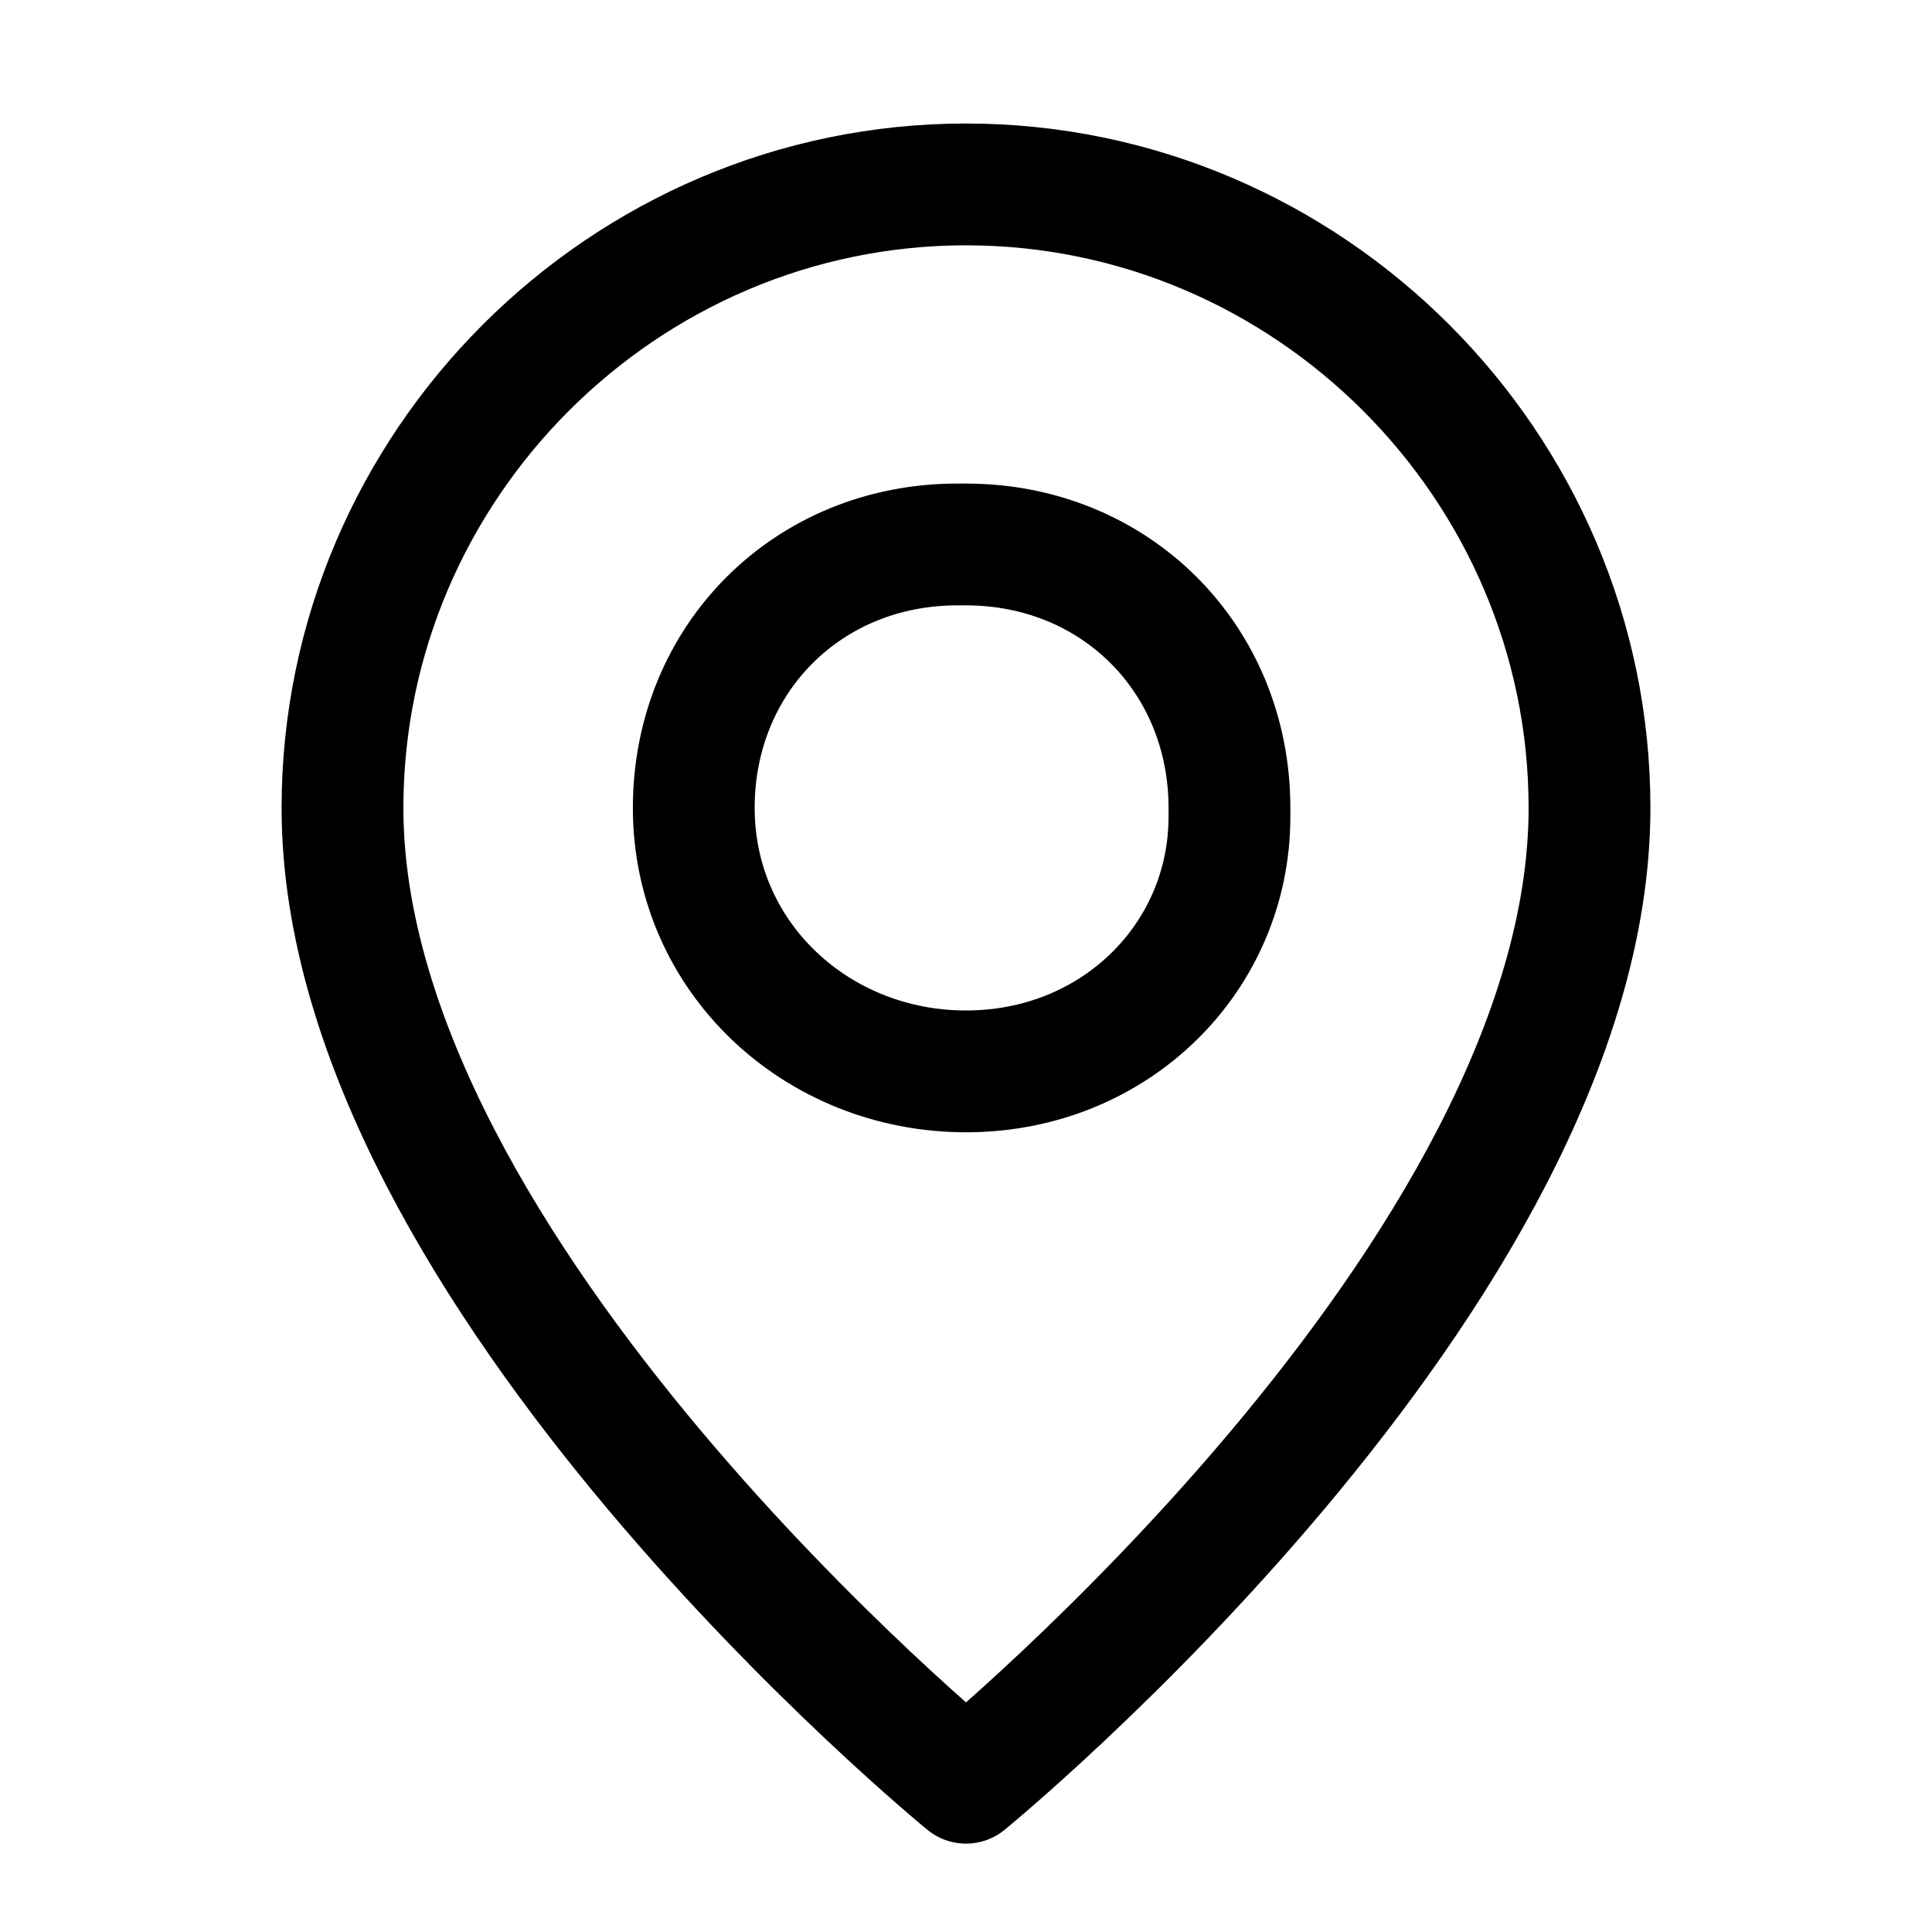
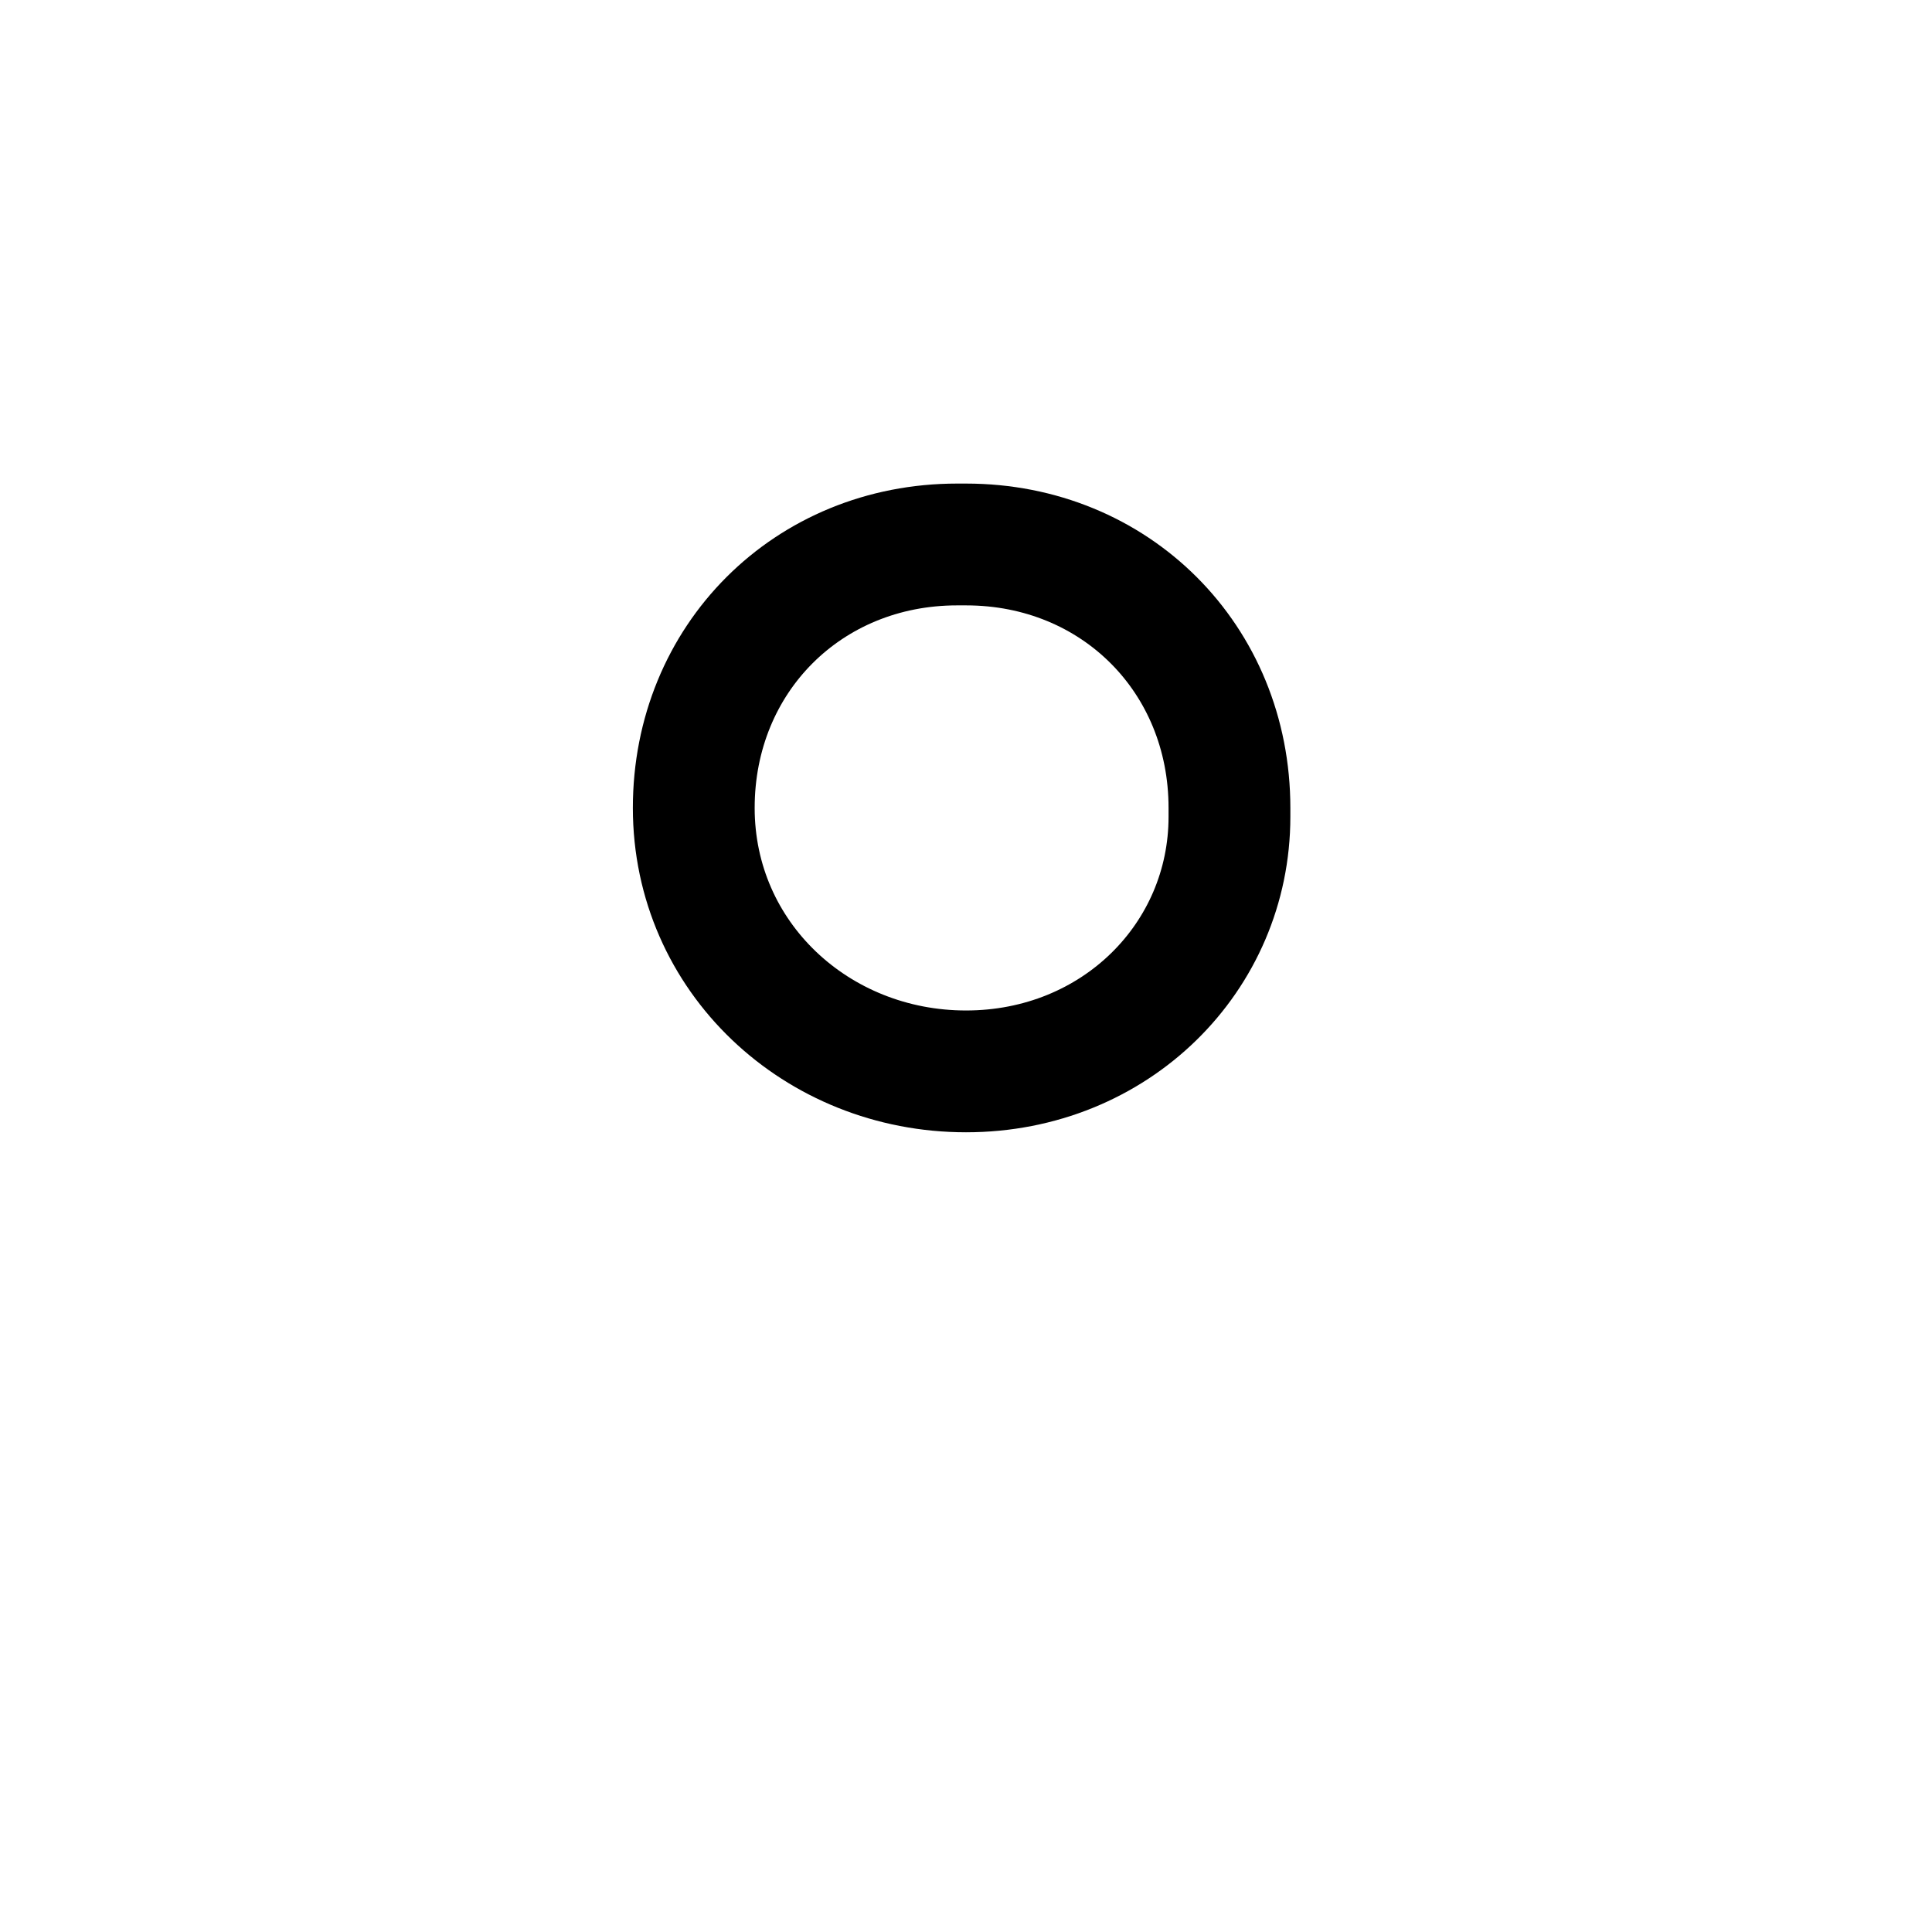
<svg xmlns="http://www.w3.org/2000/svg" version="1.1" id="Layer_1" x="0px" y="0px" viewBox="0 0 22 22" style="enable-background:new 0 0 22 22;" xml:space="preserve">
  <style type="text/css"> .st0{fill:none;stroke:#000000;stroke-width:1.387;stroke-linecap:round;stroke-linejoin:round;} .st1{fill:none;stroke:#000000;stroke-width:1.387;stroke-linecap:round;stroke-linejoin:round;stroke-miterlimit:10;} </style>
  <g>
    <g>
      <path class="st0" d="M11,12.2L11,12.2c-1.7,0-3.1-1.3-3.1-3V9.2c0-1.7,1.3-3,3-3H11c1.7,0,3,1.3,3,3v0.1 C14,10.9,12.7,12.2,11,12.2z" />
-       <path class="st1" d="M11,20.3c0,0-7.1-5.8-7.1-11.1c0-3.9,3.2-7.1,7.1-7.1s7.1,3.2,7.1,7.1C18.1,14.5,11,20.3,11,20.3z" />
    </g>
  </g>
</svg>